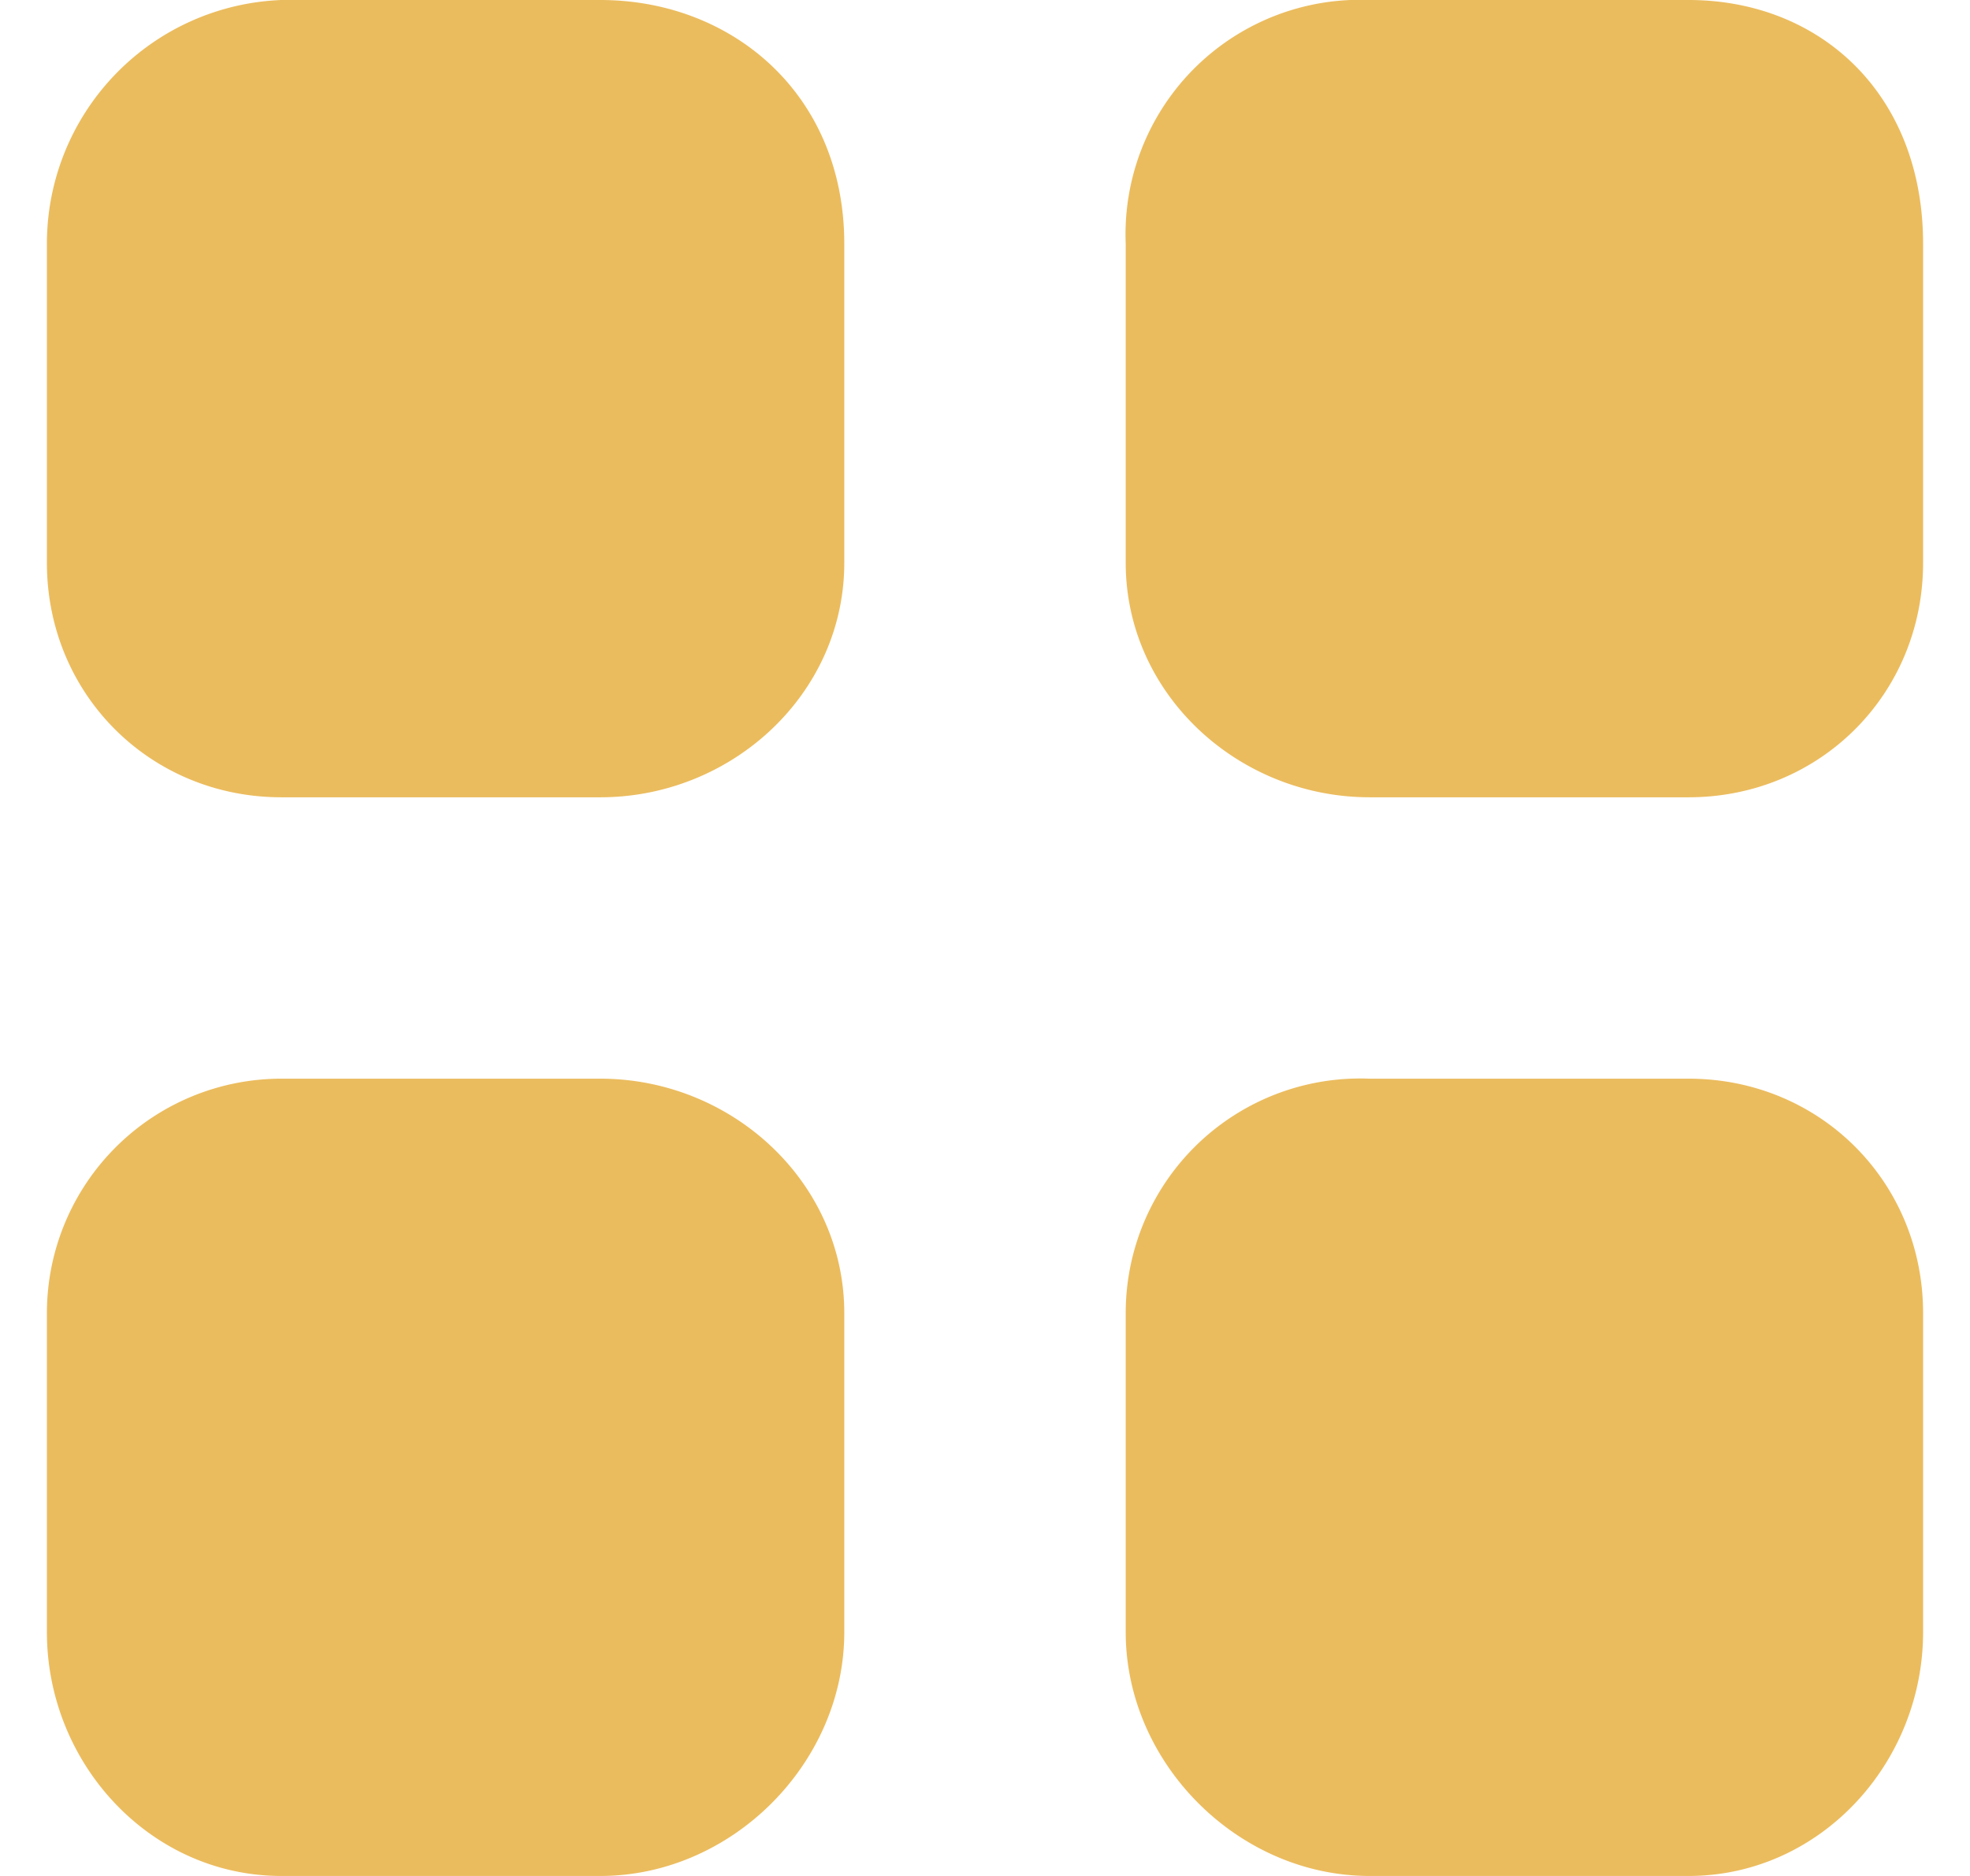
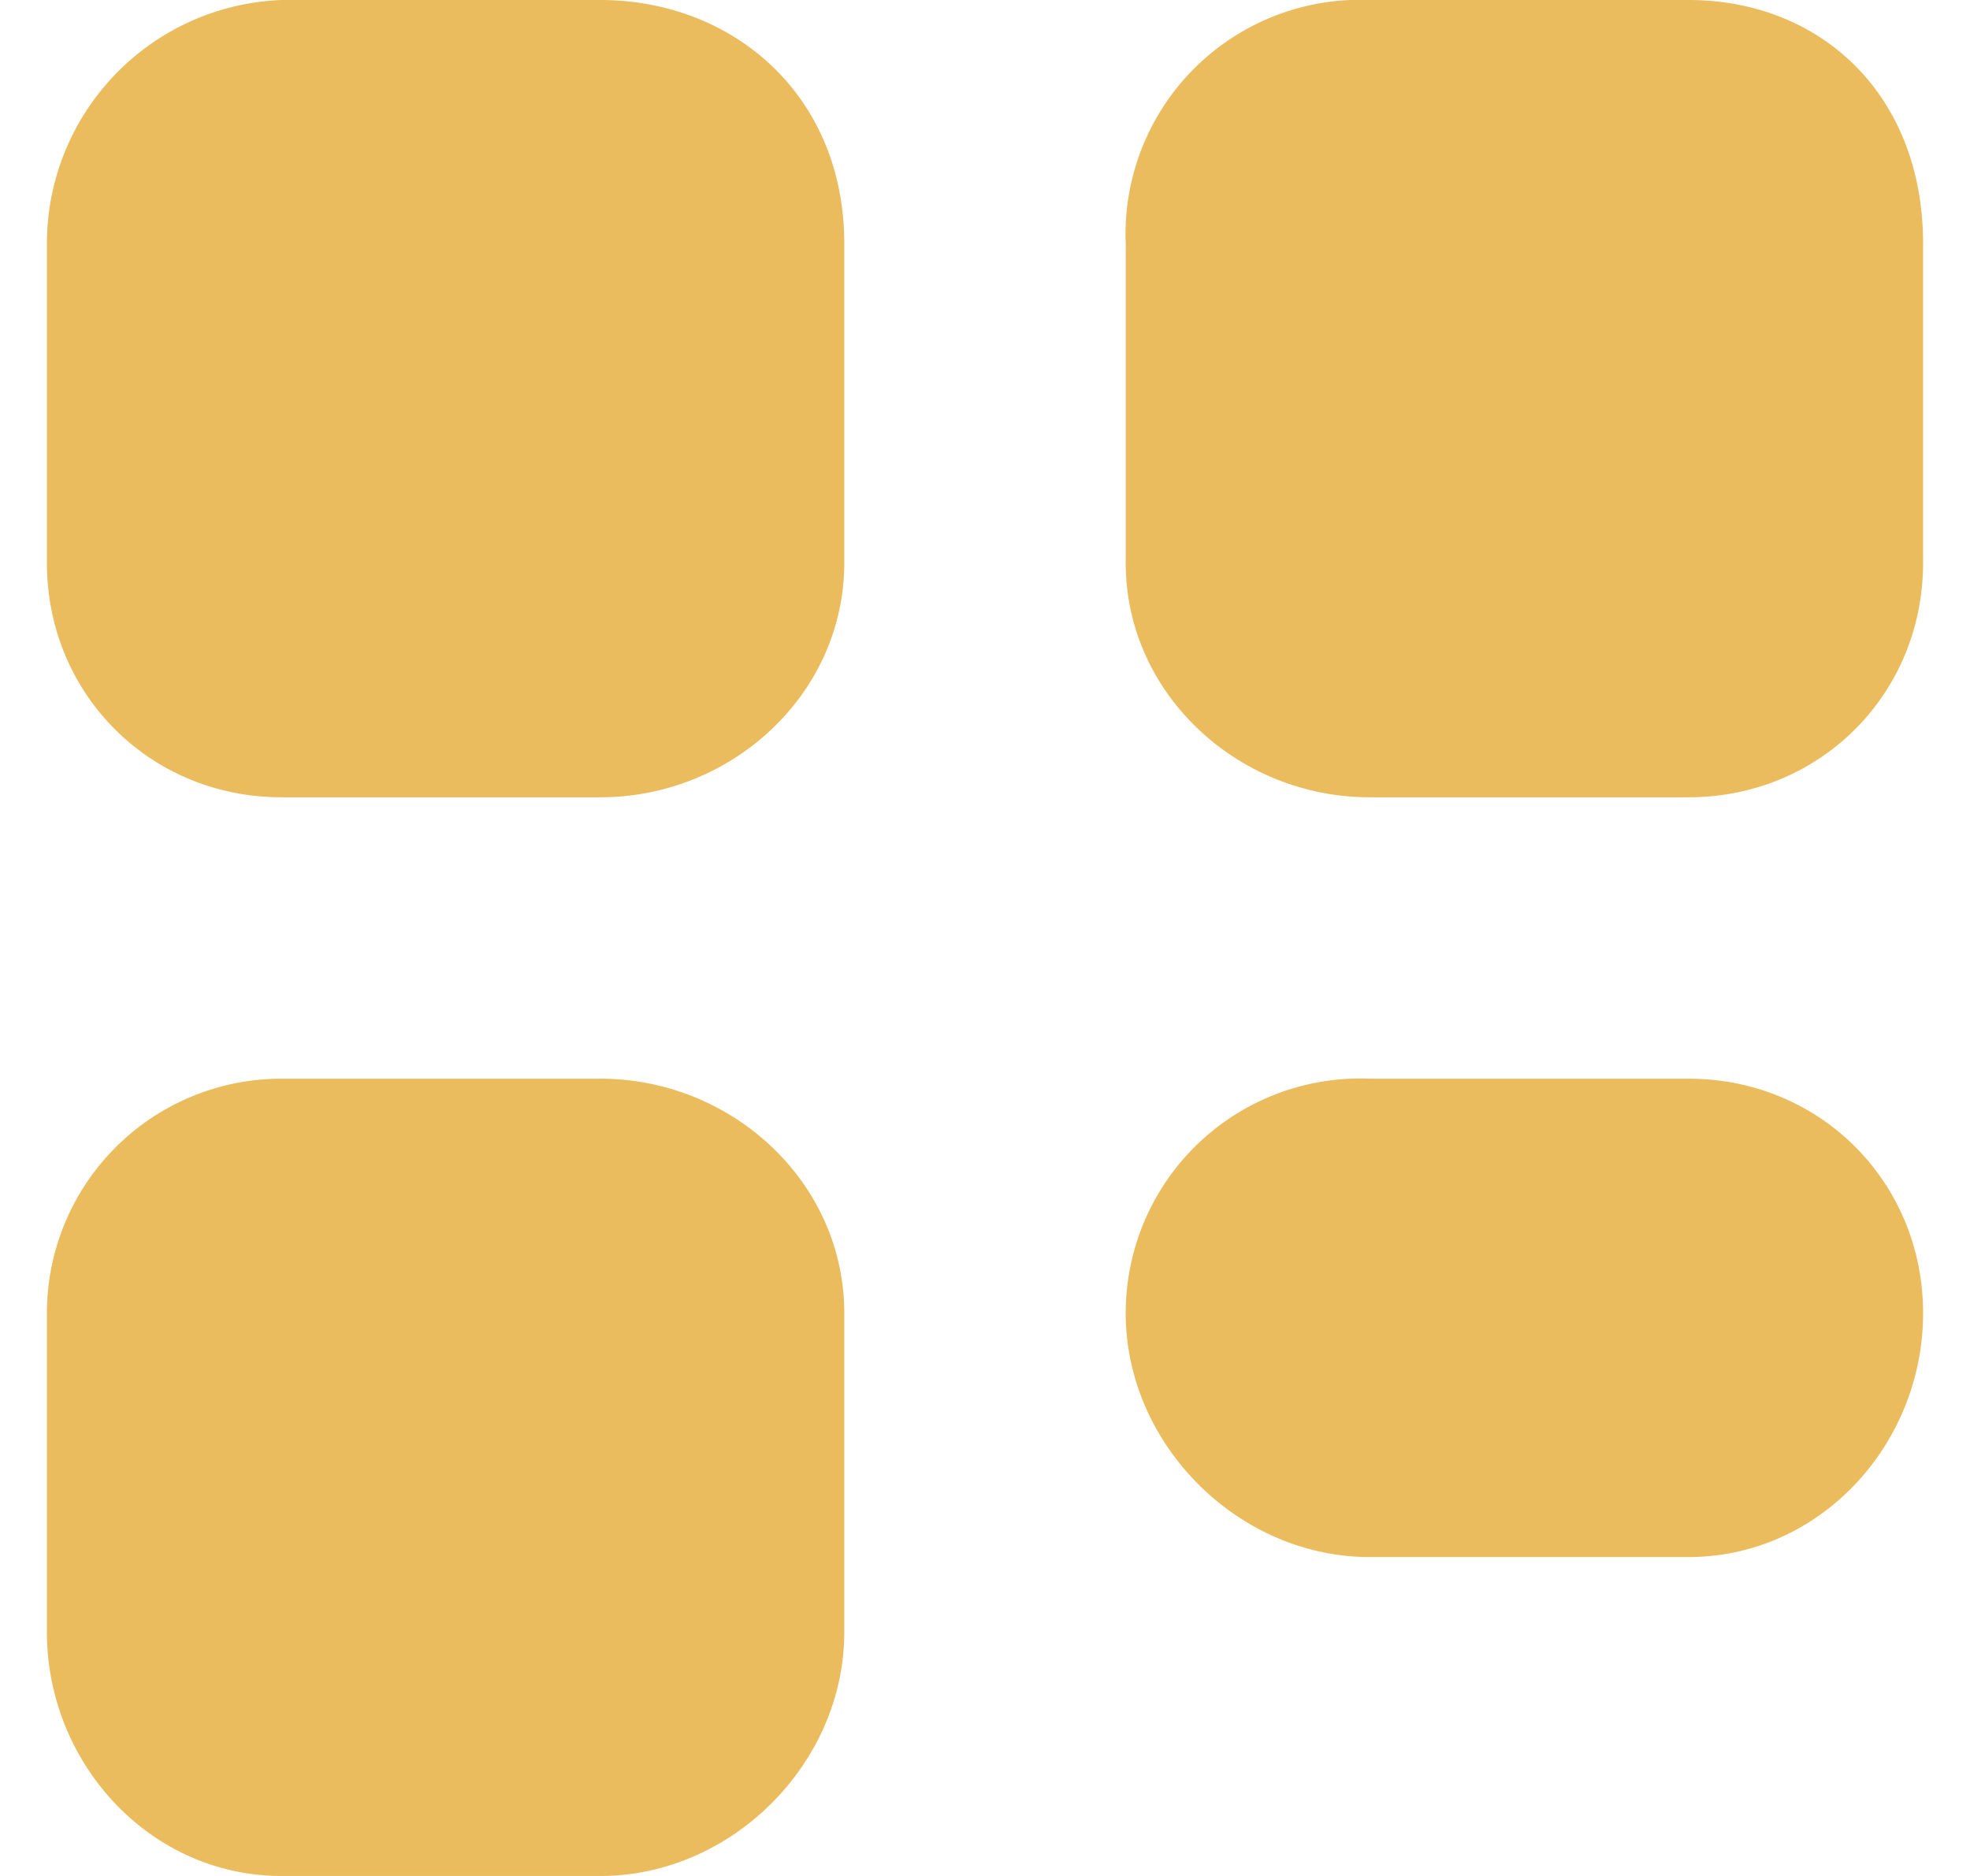
<svg xmlns="http://www.w3.org/2000/svg" fill="none" viewBox="0 0 21 20">
-   <path d="M6.4 0H3A2.6 2.6 0 0 0 .5 2.6V6C.5 7.4 1.6 8.5 3 8.5h3.4C7.8 8.5 9 7.4 9 6V2.6C9 1 7.8 0 6.4 0ZM6.4 11.5H3A2.5 2.5 0 0 0 .5 14v3.4C.5 18.8 1.6 20 3 20h3.4C7.8 20 9 18.8 9 17.4V14c0-1.4-1.2-2.5-2.6-2.5ZM18 0h-3.4A2.5 2.5 0 0 0 12 2.6V6c0 1.4 1.2 2.5 2.6 2.5H18c1.4 0 2.5-1.1 2.5-2.5V2.6C20.5 1 19.4 0 18 0ZM18 11.5h-3.4A2.5 2.5 0 0 0 12 14v3.4c0 1.4 1.2 2.6 2.6 2.6H18c1.4 0 2.5-1.2 2.5-2.6V14c0-1.4-1.1-2.5-2.5-2.5Z" fill="#ebbc5e" />
+   <path d="M6.4 0H3A2.6 2.6 0 0 0 .5 2.6V6C.5 7.4 1.6 8.5 3 8.5h3.4C7.8 8.5 9 7.4 9 6V2.6C9 1 7.8 0 6.4 0ZM6.4 11.5H3A2.5 2.5 0 0 0 .5 14v3.4C.5 18.8 1.6 20 3 20h3.4C7.8 20 9 18.8 9 17.4V14c0-1.4-1.2-2.5-2.6-2.5ZM18 0h-3.4A2.5 2.5 0 0 0 12 2.6V6c0 1.4 1.2 2.5 2.6 2.5H18c1.4 0 2.5-1.1 2.5-2.5V2.6C20.5 1 19.4 0 18 0ZM18 11.5h-3.4A2.5 2.5 0 0 0 12 14c0 1.4 1.2 2.6 2.6 2.6H18c1.4 0 2.5-1.2 2.5-2.6V14c0-1.4-1.1-2.5-2.5-2.5Z" fill="#ebbc5e" />
</svg>